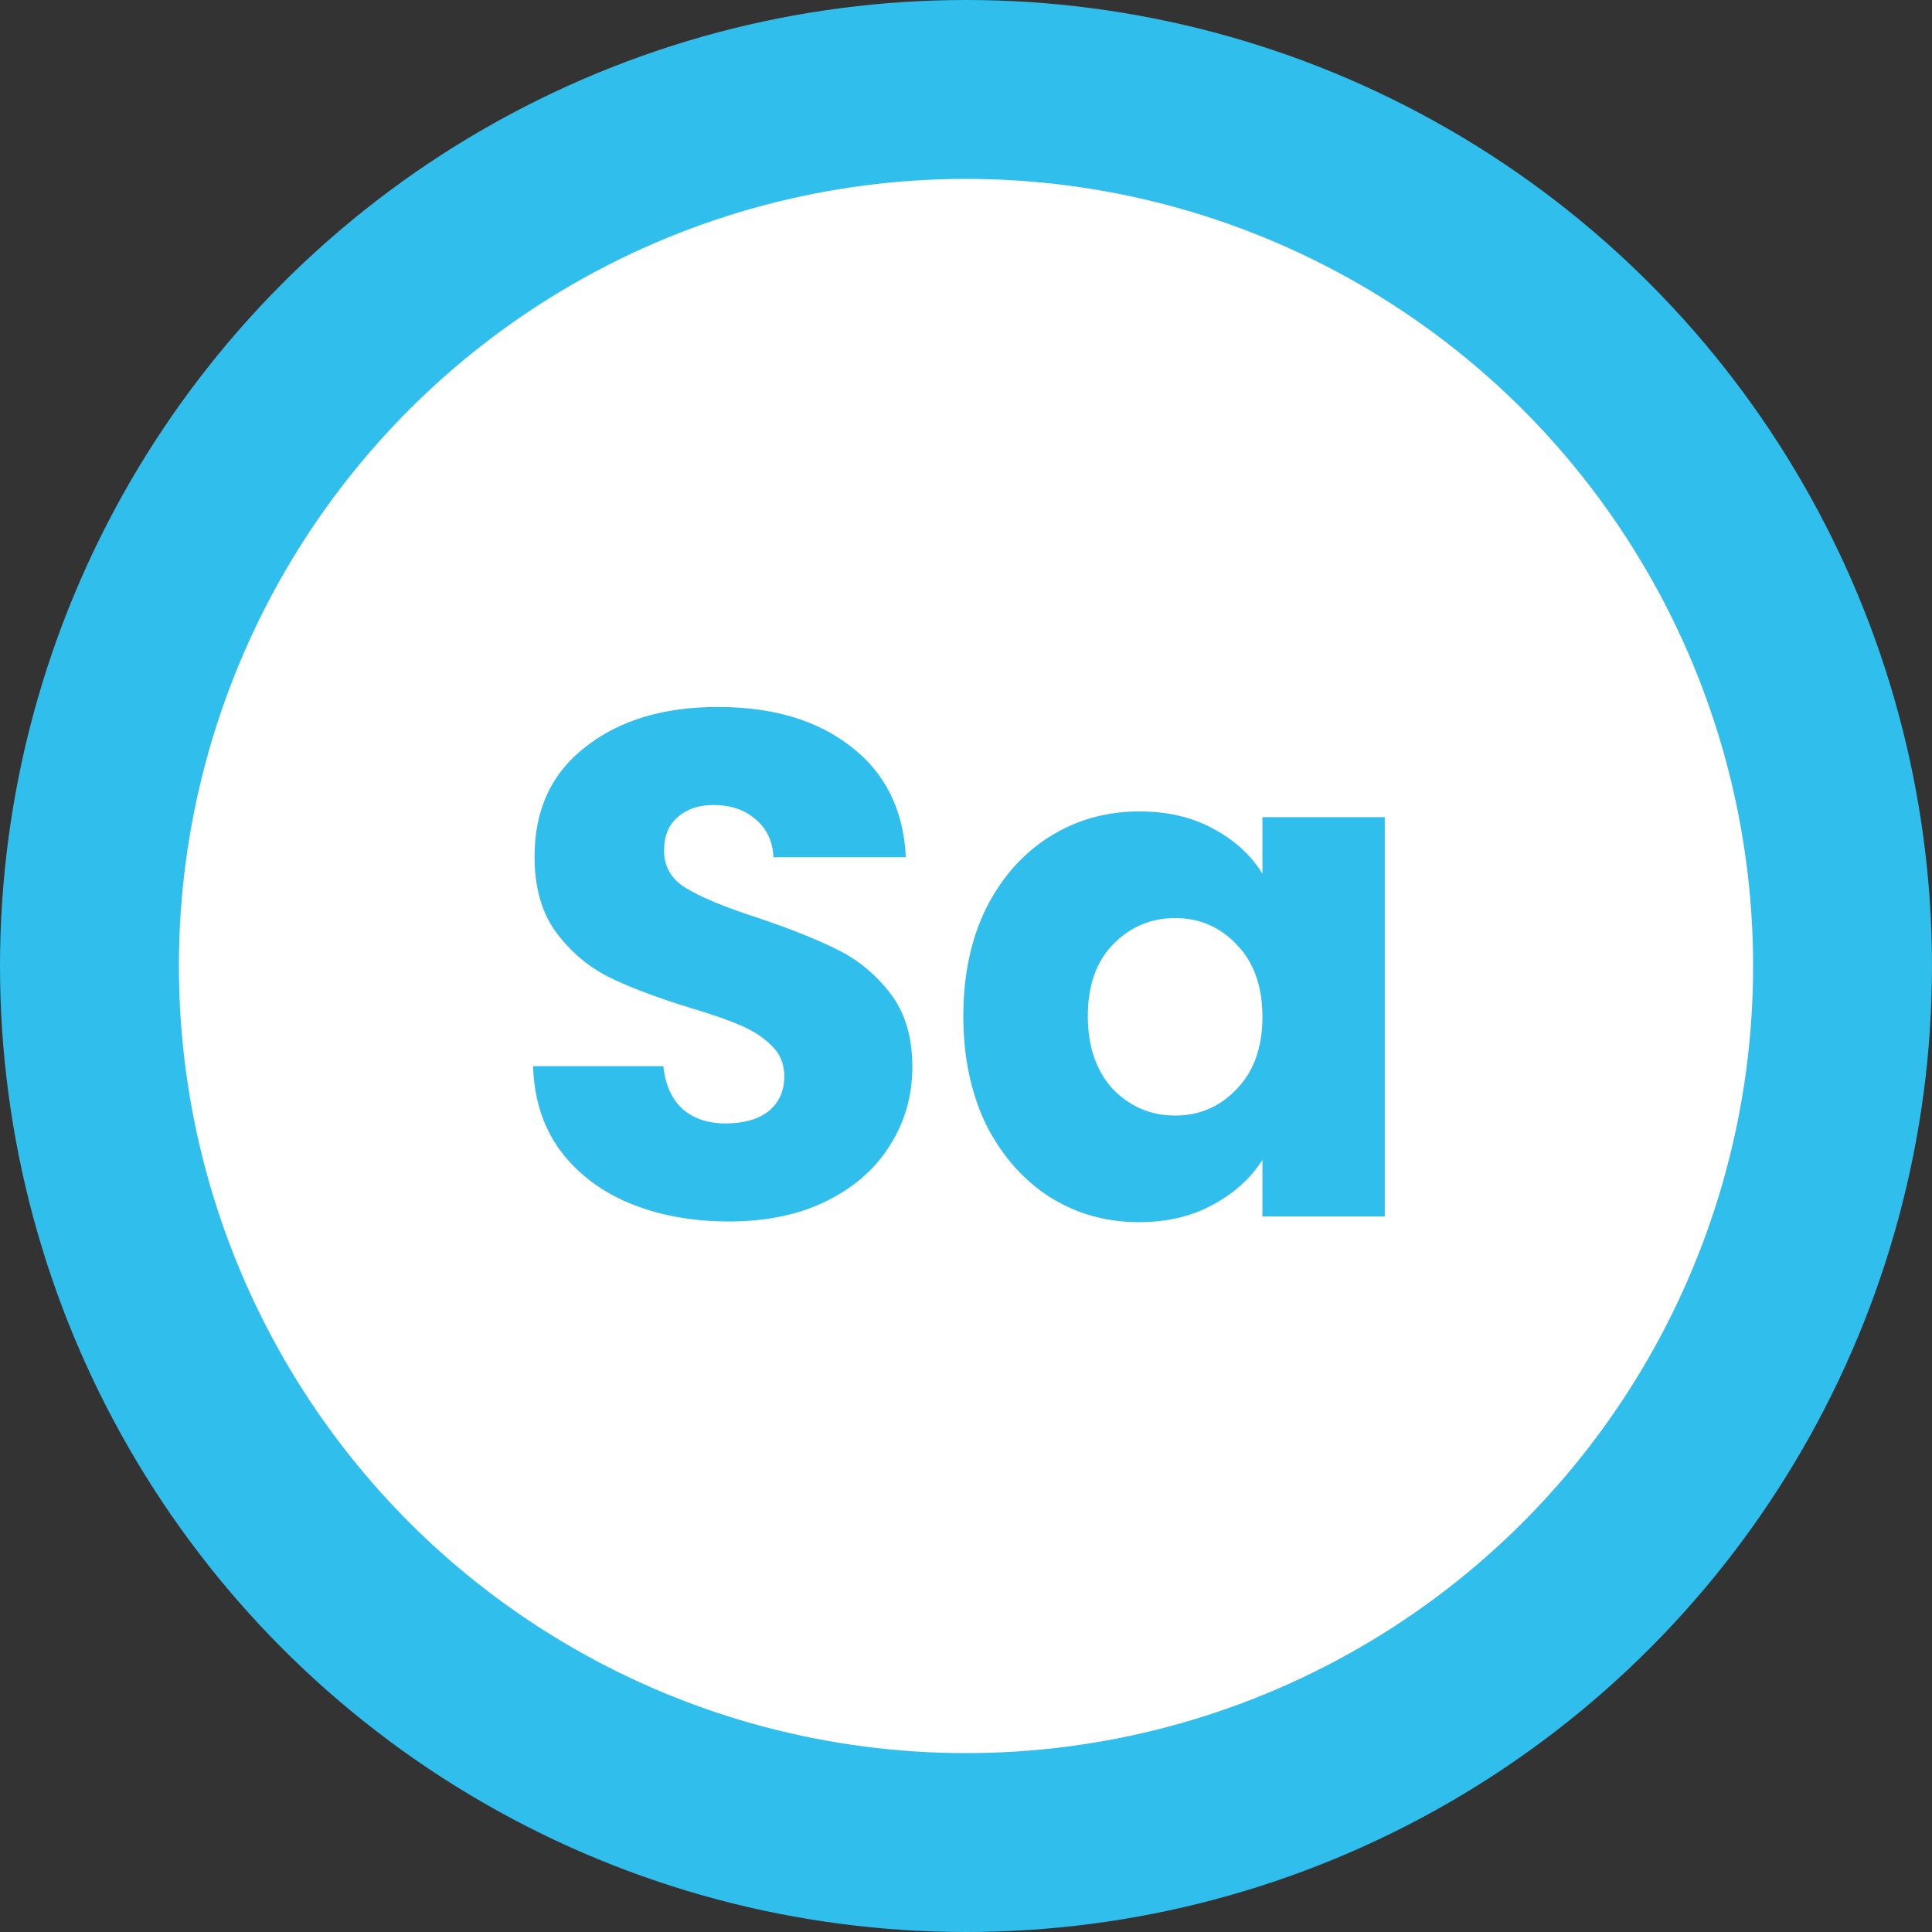
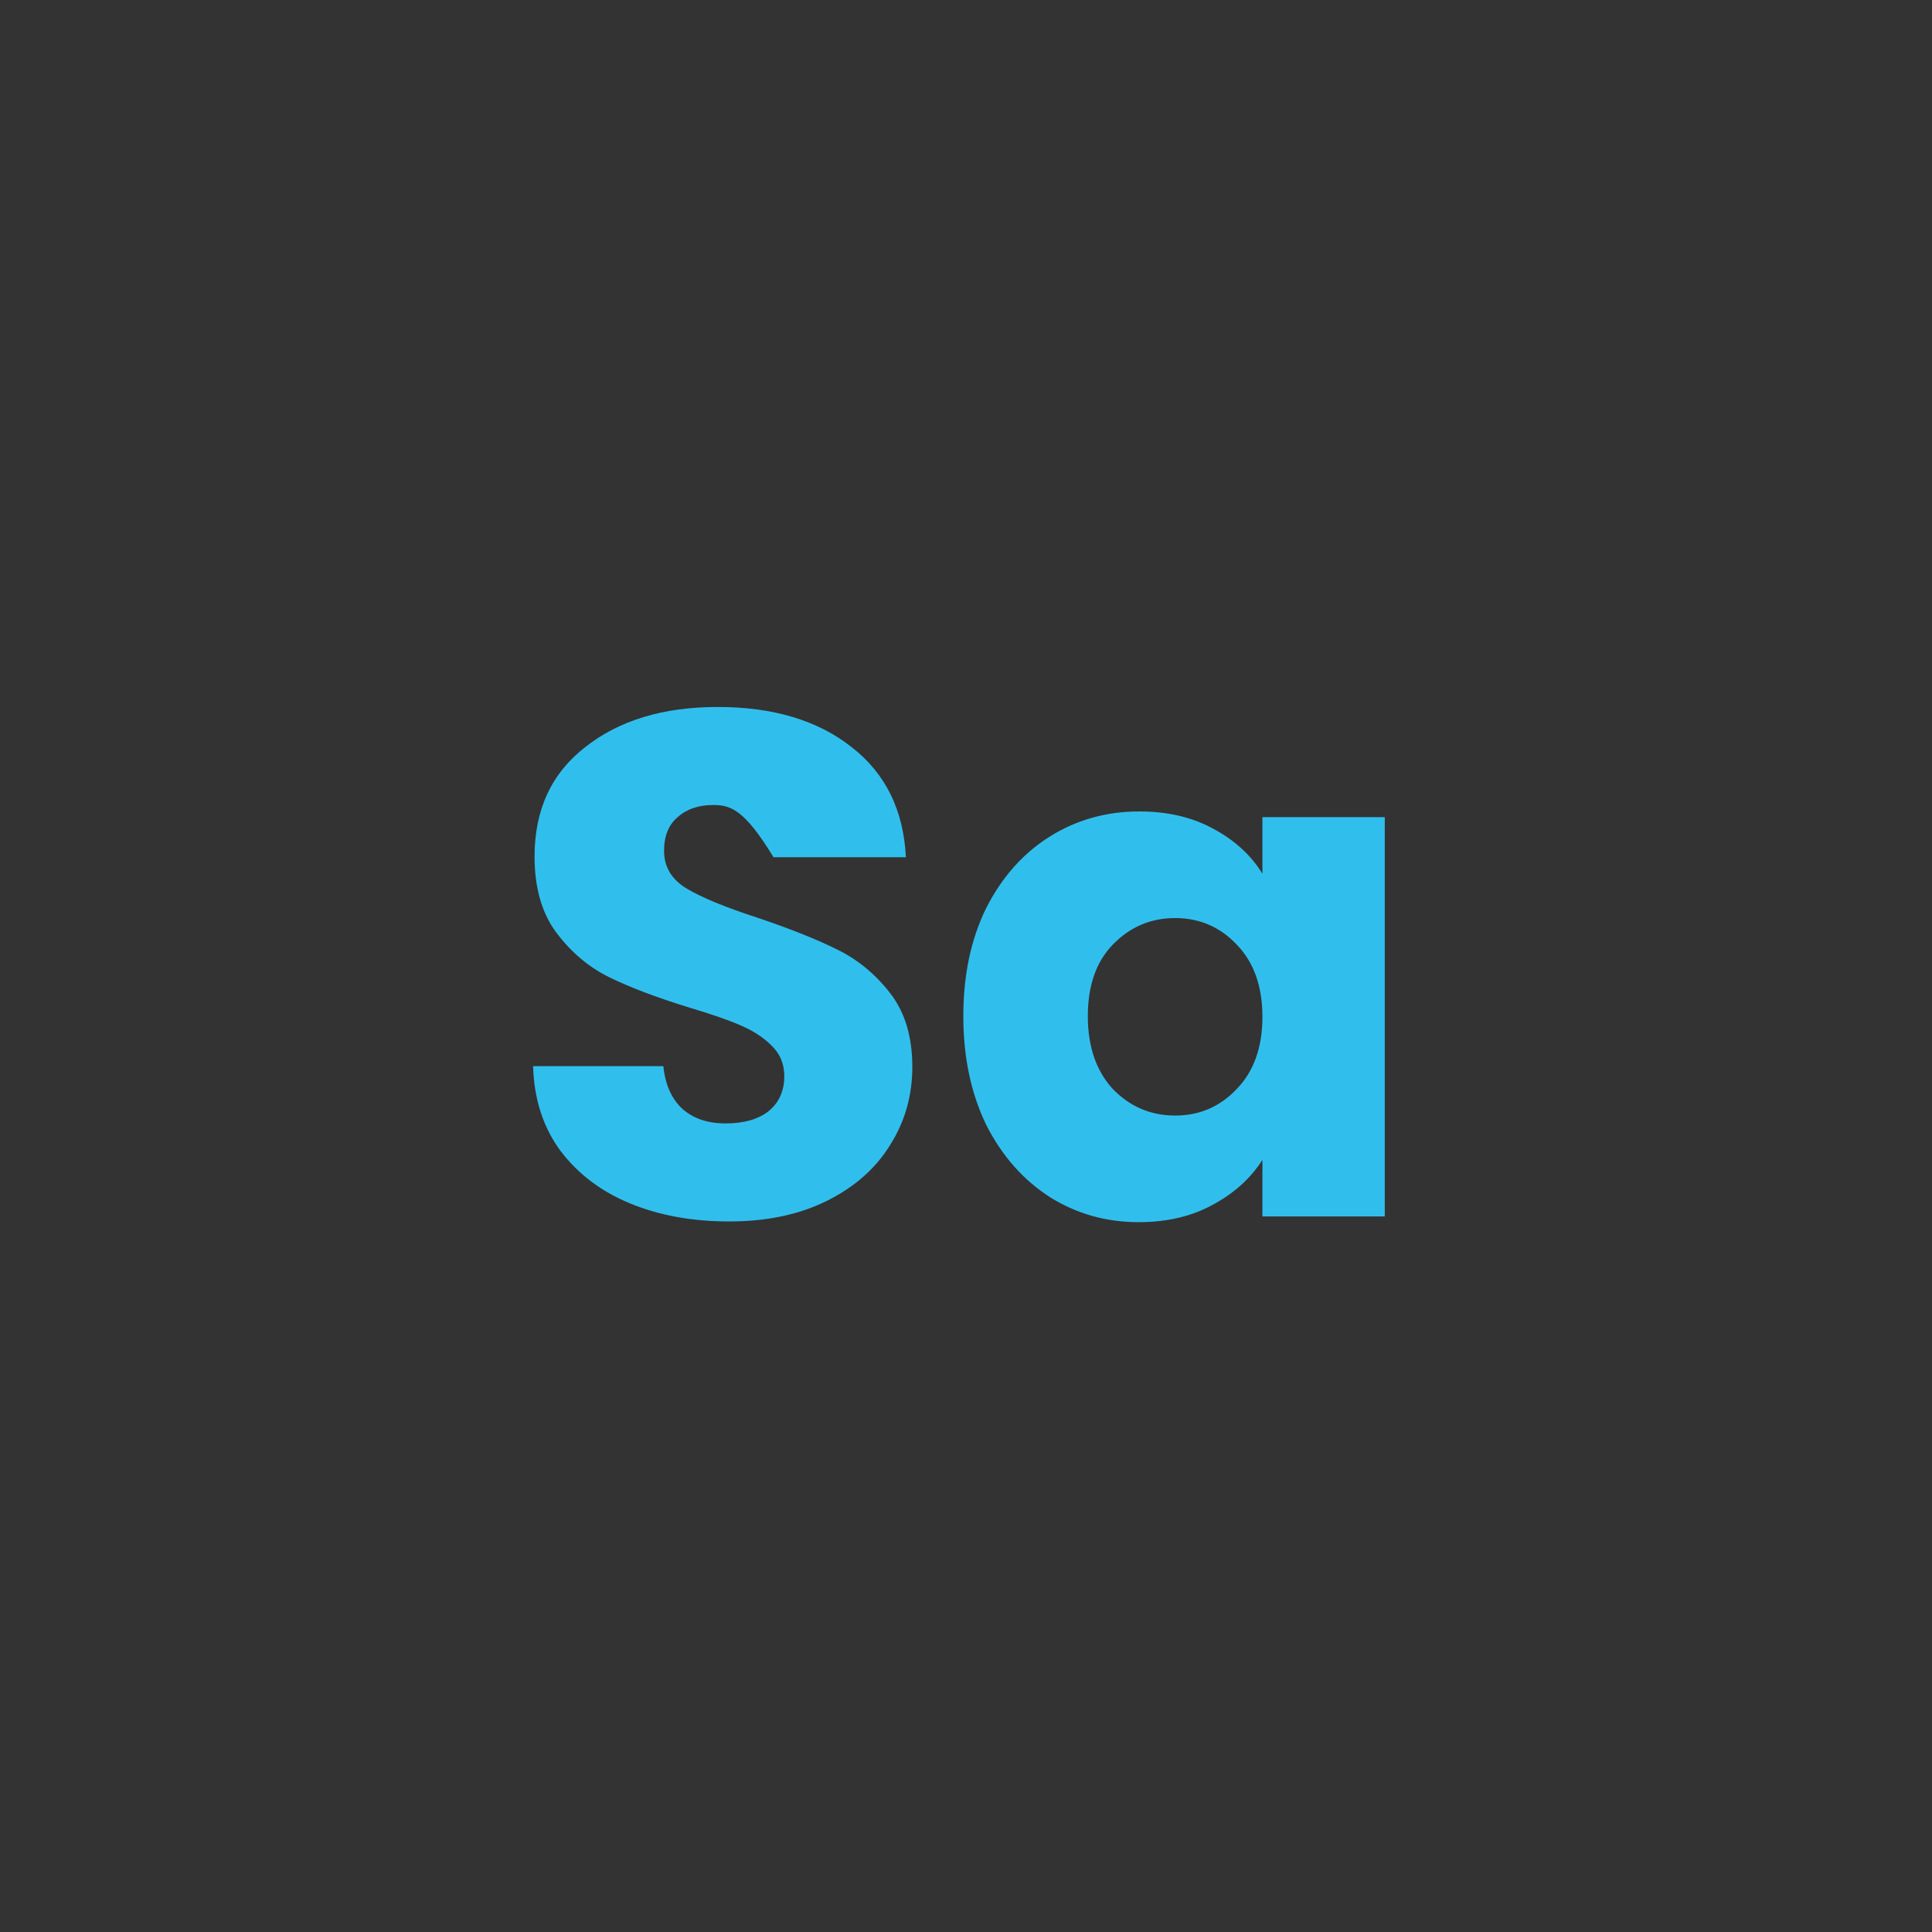
<svg xmlns="http://www.w3.org/2000/svg" width="54" height="54" viewBox="0 0 54 54" fill="none">
  <rect x="0" y="0" width="54" height="54" fill="#333333" stroke="none" />
-   <circle cx="27" cy="27" r="24.5" fill="white" stroke="#30BFED" stroke-width="5" />
-   <path d="M20.381 34.14C19.354 34.14 18.434 33.973 17.62 33.64C16.807 33.307 16.154 32.813 15.661 32.16C15.181 31.507 14.927 30.72 14.9 29.8H18.541C18.594 30.32 18.774 30.72 19.081 31C19.387 31.267 19.787 31.4 20.28 31.4C20.787 31.4 21.187 31.287 21.48 31.06C21.774 30.82 21.921 30.493 21.921 30.08C21.921 29.733 21.8 29.447 21.561 29.22C21.334 28.993 21.047 28.807 20.701 28.66C20.367 28.513 19.887 28.347 19.261 28.16C18.354 27.88 17.614 27.6 17.041 27.32C16.467 27.04 15.974 26.627 15.56 26.08C15.147 25.533 14.941 24.82 14.941 23.94C14.941 22.633 15.414 21.613 16.36 20.88C17.307 20.133 18.541 19.76 20.061 19.76C21.607 19.76 22.854 20.133 23.8 20.88C24.747 21.613 25.254 22.64 25.32 23.96H21.62C21.594 23.507 21.427 23.153 21.12 22.9C20.814 22.633 20.421 22.5 19.941 22.5C19.527 22.5 19.194 22.613 18.941 22.84C18.687 23.053 18.561 23.367 18.561 23.78C18.561 24.233 18.774 24.587 19.201 24.84C19.627 25.093 20.294 25.367 21.201 25.66C22.107 25.967 22.84 26.26 23.401 26.54C23.974 26.82 24.467 27.227 24.881 27.76C25.294 28.293 25.5 28.98 25.5 29.82C25.5 30.62 25.294 31.347 24.881 32C24.48 32.653 23.894 33.173 23.12 33.56C22.347 33.947 21.434 34.14 20.381 34.14ZM26.925 28.4C26.925 27.253 27.139 26.247 27.565 25.38C28.005 24.513 28.599 23.847 29.345 23.38C30.092 22.913 30.925 22.68 31.845 22.68C32.632 22.68 33.319 22.84 33.905 23.16C34.505 23.48 34.965 23.9 35.285 24.42V22.84H38.705V34H35.285V32.42C34.952 32.94 34.485 33.36 33.885 33.68C33.299 34 32.612 34.16 31.825 34.16C30.919 34.16 30.092 33.927 29.345 33.46C28.599 32.98 28.005 32.307 27.565 31.44C27.139 30.56 26.925 29.547 26.925 28.4ZM35.285 28.42C35.285 27.567 35.045 26.893 34.565 26.4C34.099 25.907 33.525 25.66 32.845 25.66C32.165 25.66 31.585 25.907 31.105 26.4C30.639 26.88 30.405 27.547 30.405 28.4C30.405 29.253 30.639 29.933 31.105 30.44C31.585 30.933 32.165 31.18 32.845 31.18C33.525 31.18 34.099 30.933 34.565 30.44C35.045 29.947 35.285 29.273 35.285 28.42Z" fill="#30BFED" />
+   <path d="M20.381 34.14C19.354 34.14 18.434 33.973 17.62 33.64C16.807 33.307 16.154 32.813 15.661 32.16C15.181 31.507 14.927 30.72 14.9 29.8H18.541C18.594 30.32 18.774 30.72 19.081 31C19.387 31.267 19.787 31.4 20.28 31.4C20.787 31.4 21.187 31.287 21.48 31.06C21.774 30.82 21.921 30.493 21.921 30.08C21.921 29.733 21.8 29.447 21.561 29.22C21.334 28.993 21.047 28.807 20.701 28.66C20.367 28.513 19.887 28.347 19.261 28.16C18.354 27.88 17.614 27.6 17.041 27.32C16.467 27.04 15.974 26.627 15.56 26.08C15.147 25.533 14.941 24.82 14.941 23.94C14.941 22.633 15.414 21.613 16.36 20.88C17.307 20.133 18.541 19.76 20.061 19.76C21.607 19.76 22.854 20.133 23.8 20.88C24.747 21.613 25.254 22.64 25.32 23.96H21.62C20.814 22.633 20.421 22.5 19.941 22.5C19.527 22.5 19.194 22.613 18.941 22.84C18.687 23.053 18.561 23.367 18.561 23.78C18.561 24.233 18.774 24.587 19.201 24.84C19.627 25.093 20.294 25.367 21.201 25.66C22.107 25.967 22.84 26.26 23.401 26.54C23.974 26.82 24.467 27.227 24.881 27.76C25.294 28.293 25.5 28.98 25.5 29.82C25.5 30.62 25.294 31.347 24.881 32C24.48 32.653 23.894 33.173 23.12 33.56C22.347 33.947 21.434 34.14 20.381 34.14ZM26.925 28.4C26.925 27.253 27.139 26.247 27.565 25.38C28.005 24.513 28.599 23.847 29.345 23.38C30.092 22.913 30.925 22.68 31.845 22.68C32.632 22.68 33.319 22.84 33.905 23.16C34.505 23.48 34.965 23.9 35.285 24.42V22.84H38.705V34H35.285V32.42C34.952 32.94 34.485 33.36 33.885 33.68C33.299 34 32.612 34.16 31.825 34.16C30.919 34.16 30.092 33.927 29.345 33.46C28.599 32.98 28.005 32.307 27.565 31.44C27.139 30.56 26.925 29.547 26.925 28.4ZM35.285 28.42C35.285 27.567 35.045 26.893 34.565 26.4C34.099 25.907 33.525 25.66 32.845 25.66C32.165 25.66 31.585 25.907 31.105 26.4C30.639 26.88 30.405 27.547 30.405 28.4C30.405 29.253 30.639 29.933 31.105 30.44C31.585 30.933 32.165 31.18 32.845 31.18C33.525 31.18 34.099 30.933 34.565 30.44C35.045 29.947 35.285 29.273 35.285 28.42Z" fill="#30BFED" />
</svg>